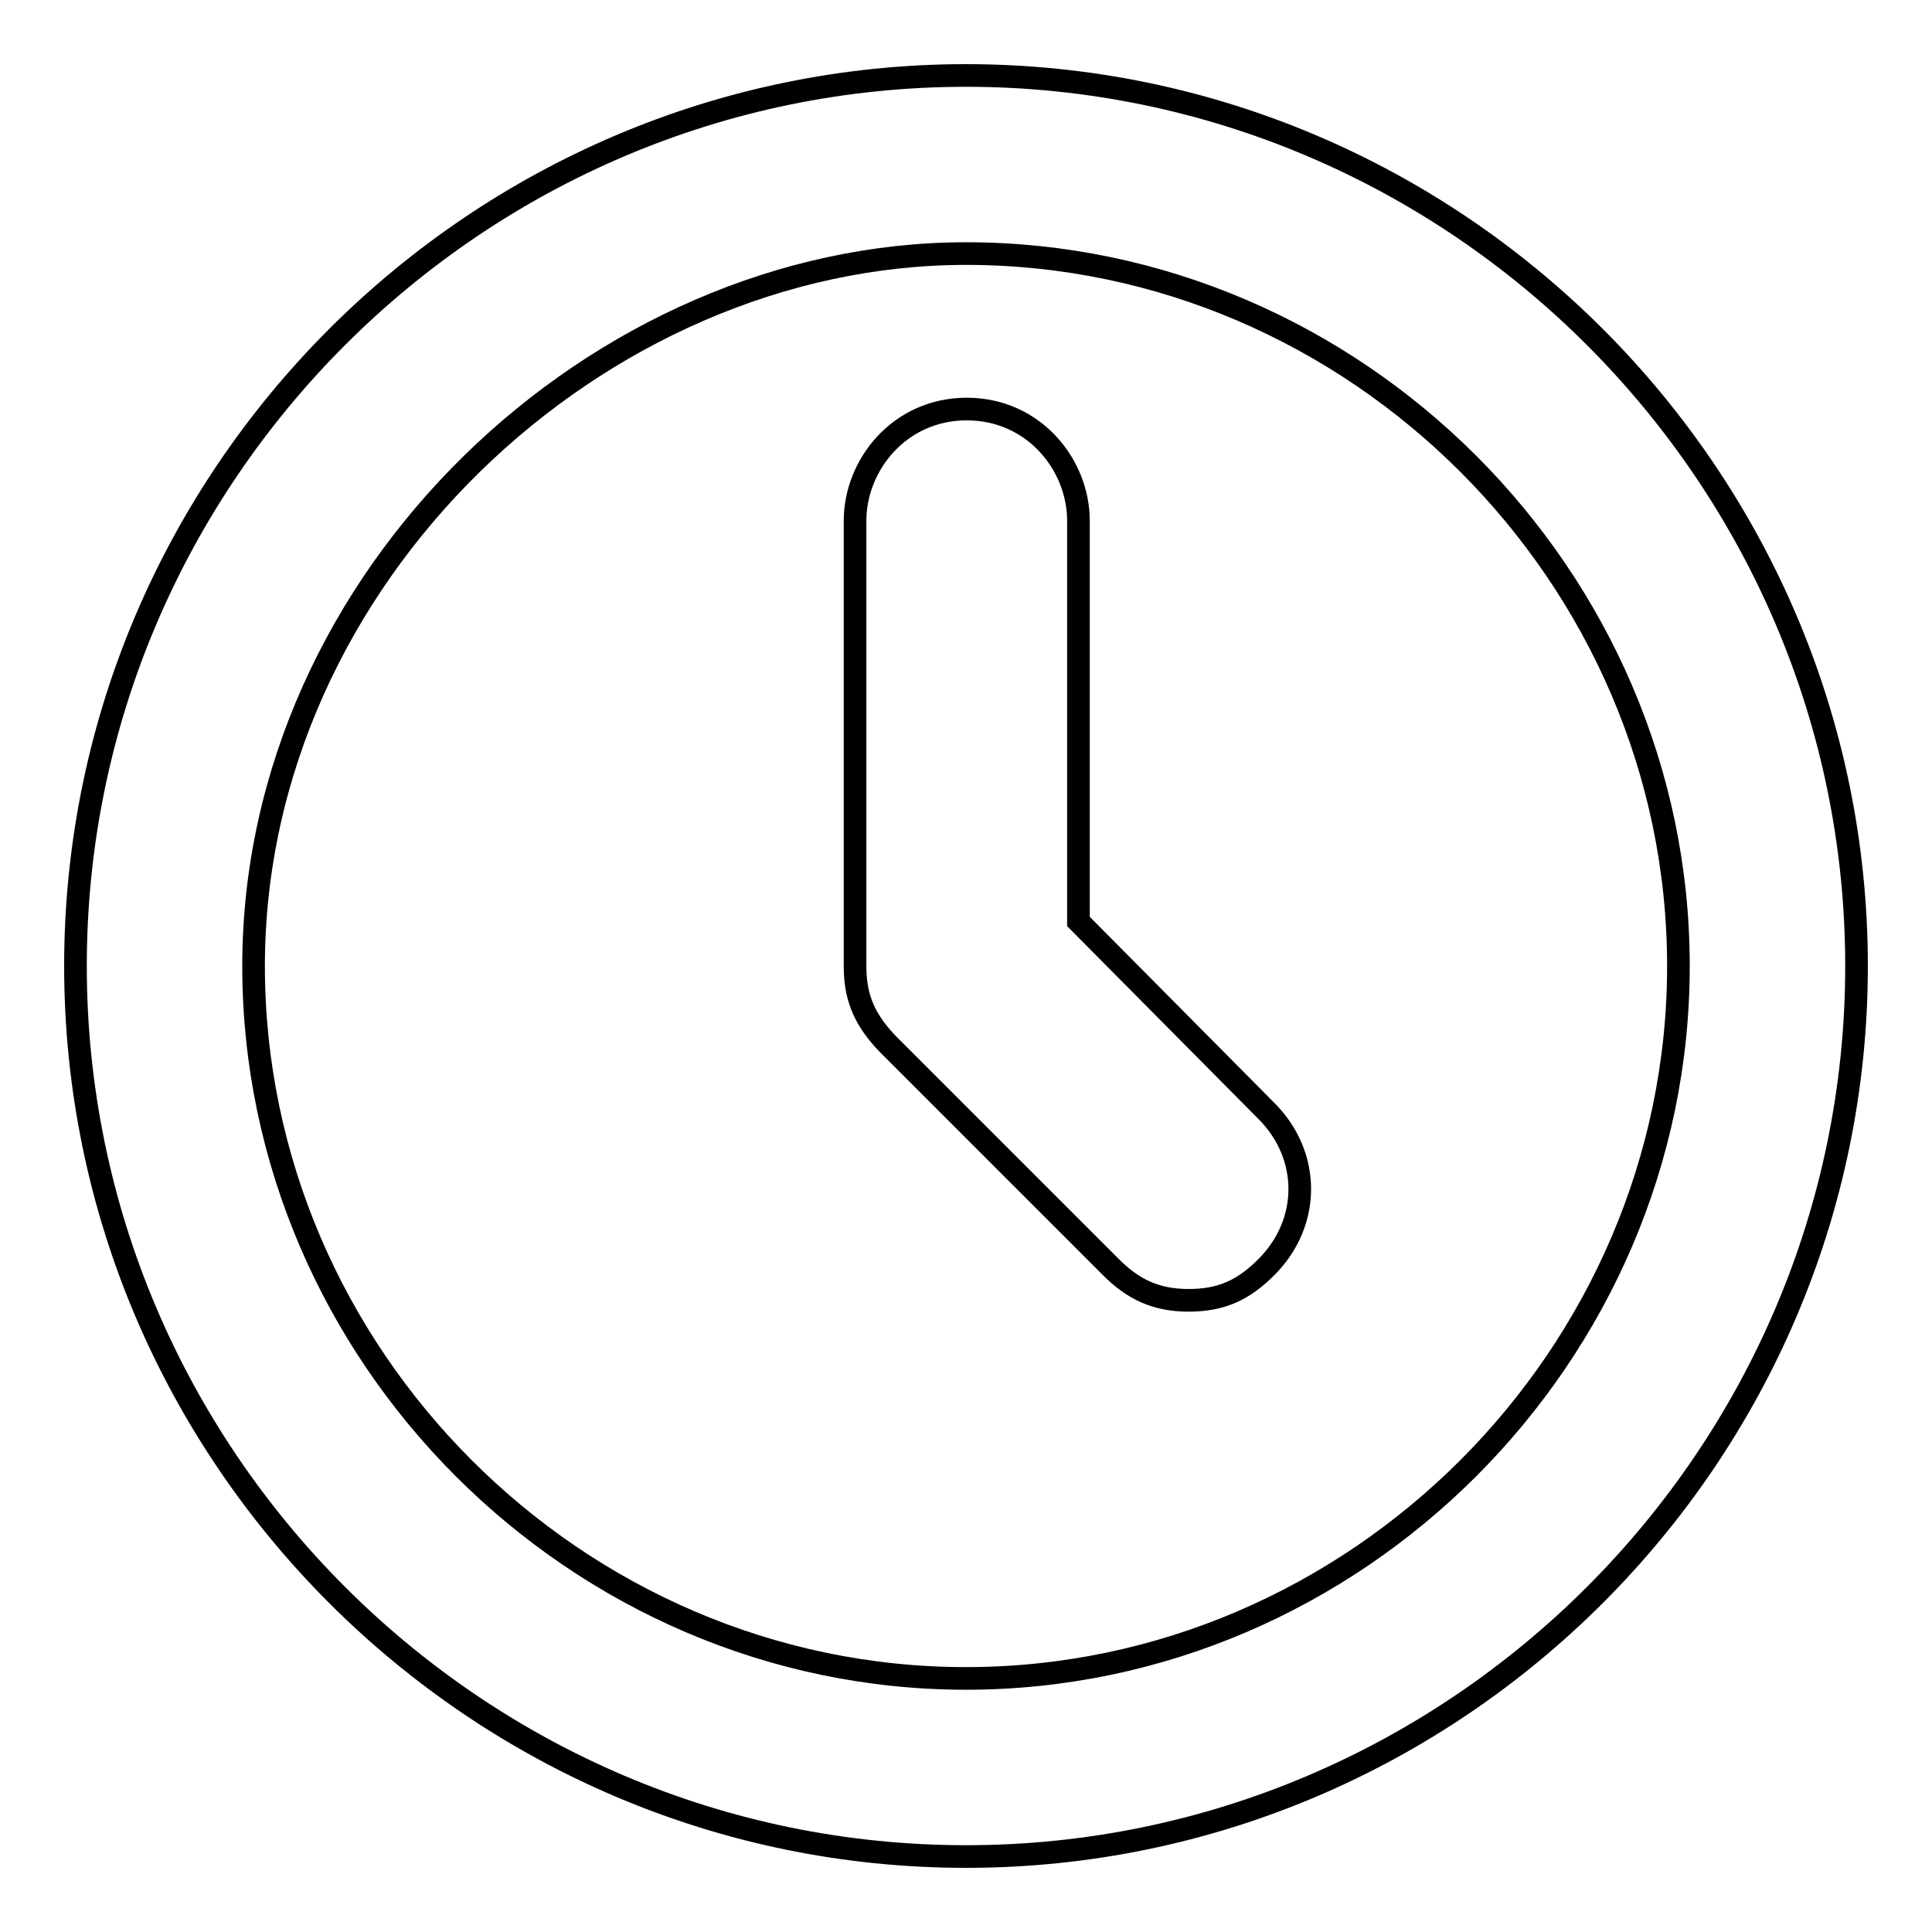
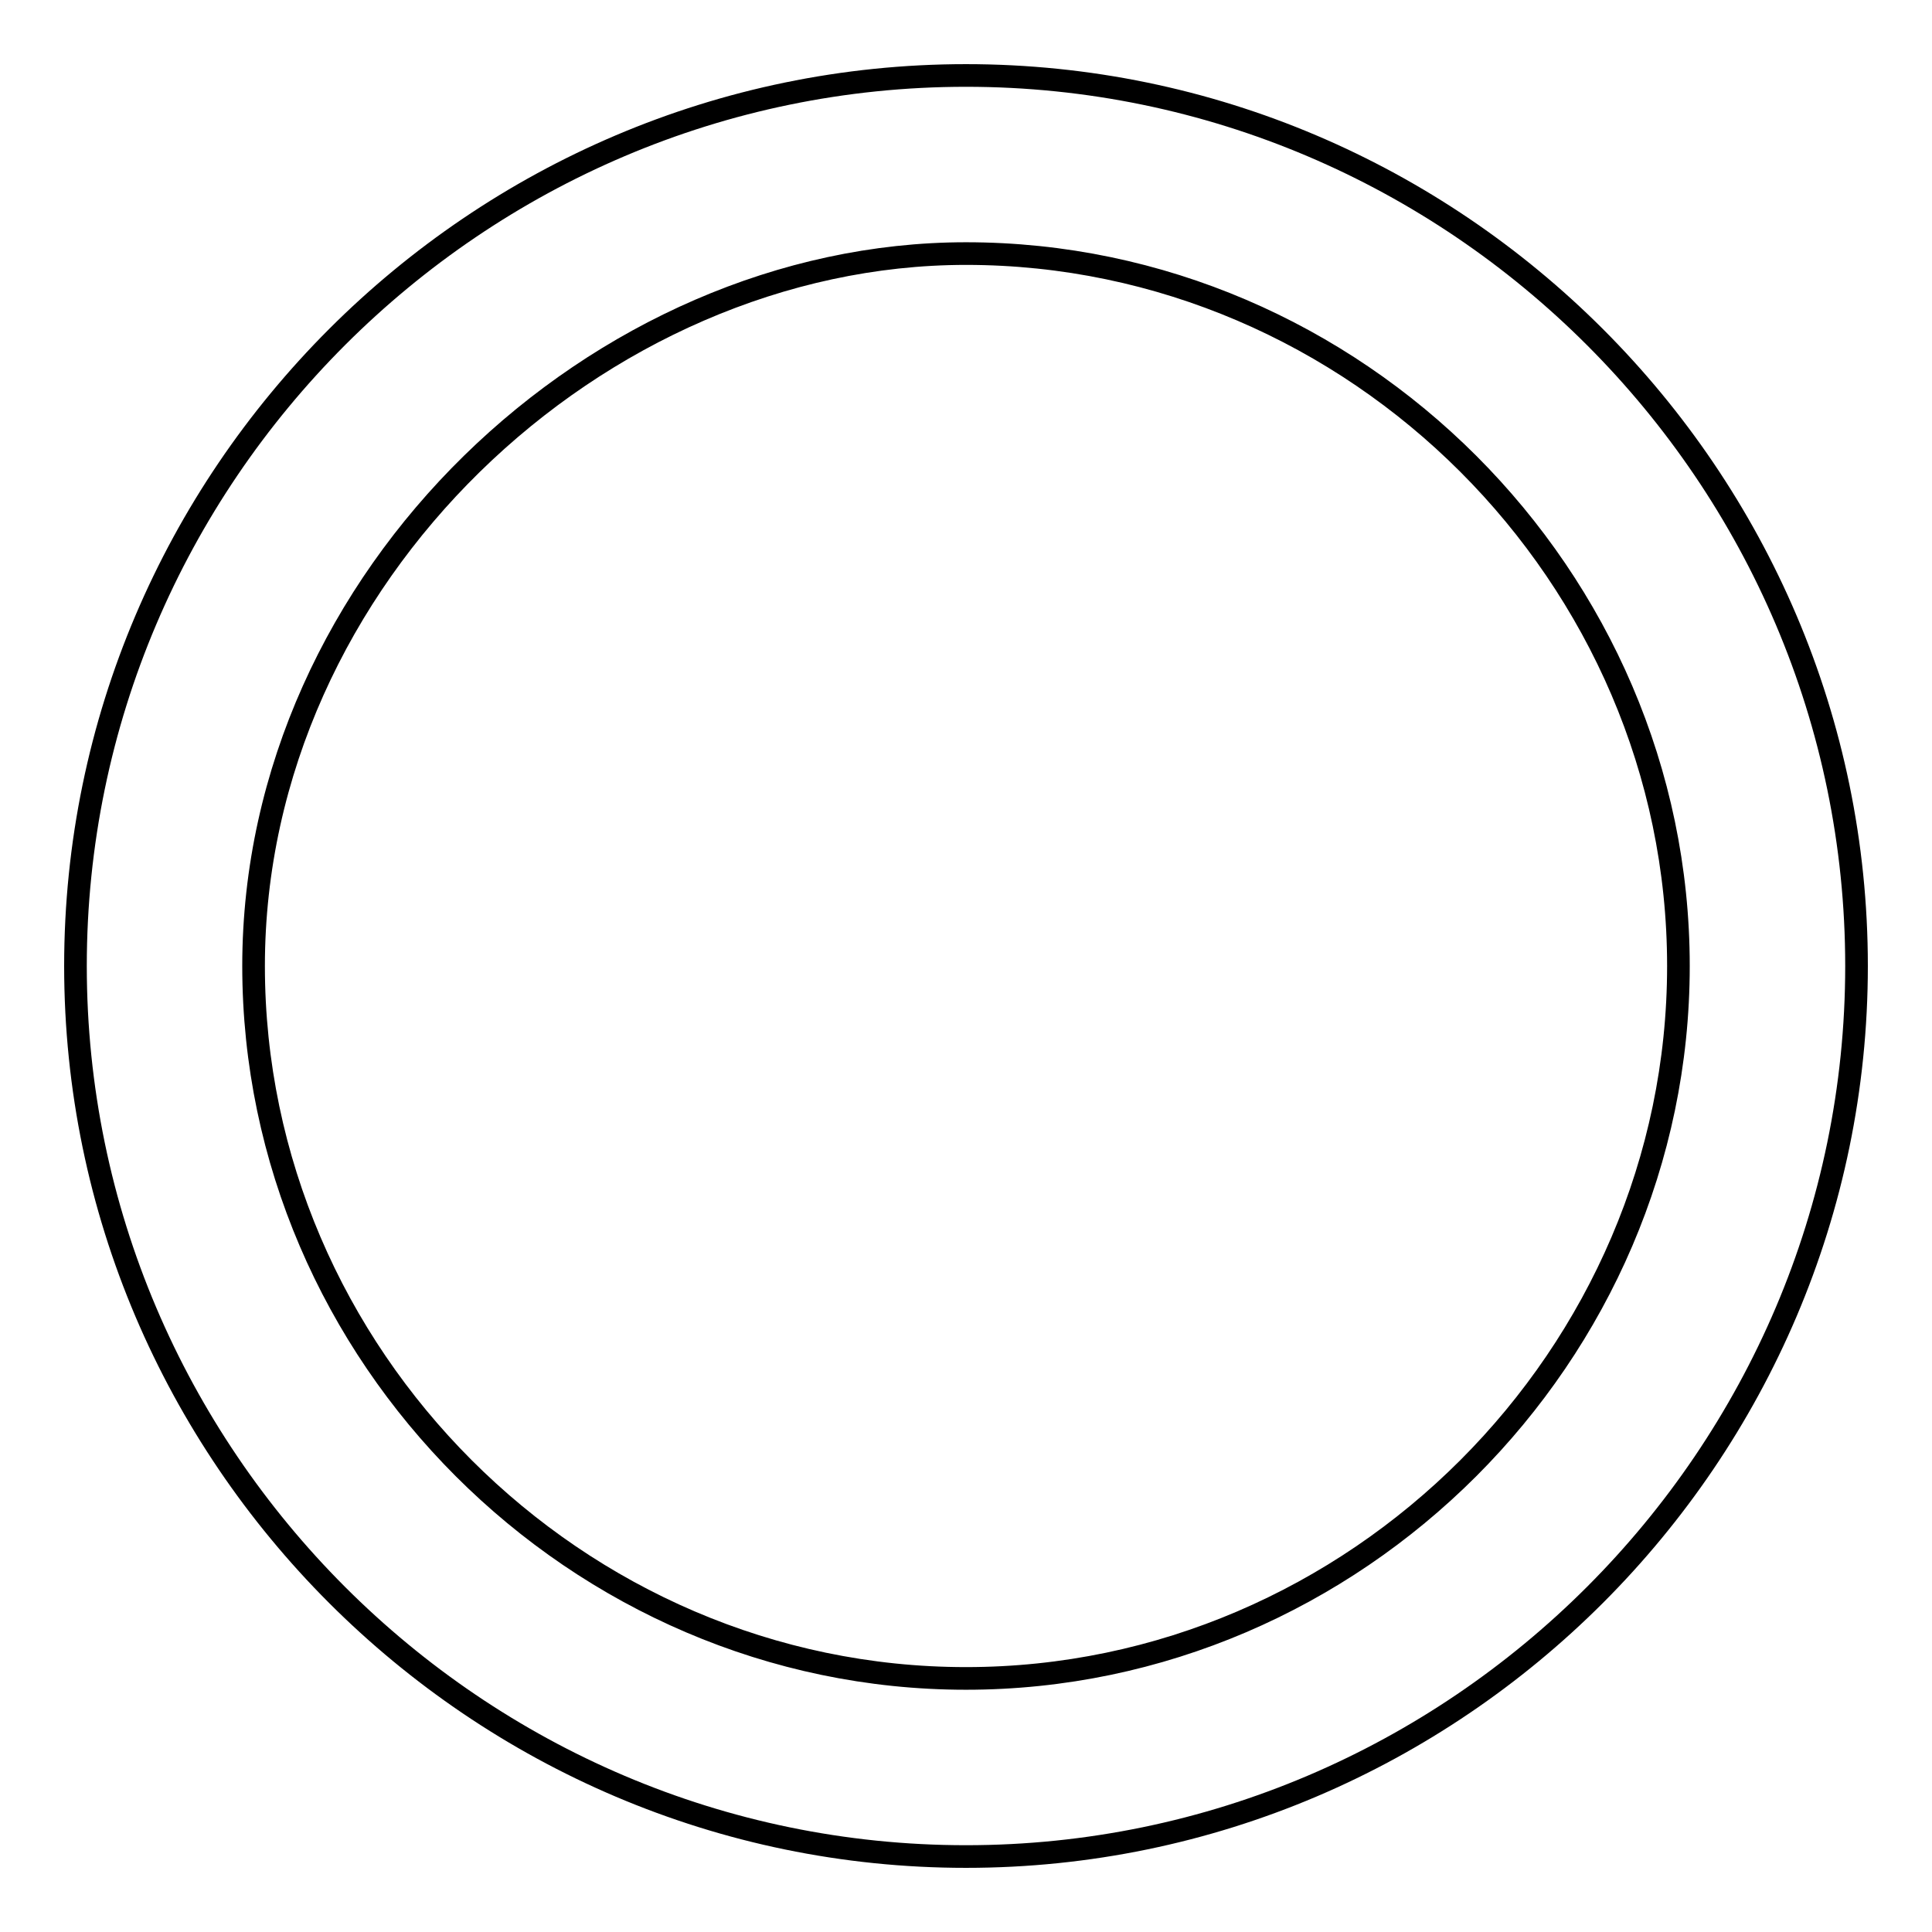
<svg xmlns="http://www.w3.org/2000/svg" version="1.1" x="0px" y="0px" viewBox="0 0 256 256" enable-background="new 0 0 256 256" xml:space="preserve">
  <g>
    <g>
-       <path stroke-width="3" fill-opacity="0" stroke="#000000" d="M167.8,147.2c5.9,5.9,5.9,14.8,0,20.7c-3,3-5.9,4.4-10.3,4.4c-4.4,0-7.4-1.5-10.3-4.4l-29.5-29.5c-2.9-3-4.4-5.9-4.4-10.3V69c0-7.4,5.9-14.8,14.8-14.8c8.9,0,14.8,7.4,14.8,14.8v53.1L167.8,147.2z" />
      <path stroke-width="3" fill-opacity="0" stroke="#000000" d="M128,222.4c51.6,0,94.4-42.8,94.4-94.4S179.6,33.6,128,33.6c-48.7,0-94.4,42.8-94.4,94.4S76.4,222.4,128,222.4z M128,10c64.9,0,118,53.1,118,118s-53.1,118-118,118S10,192.9,10,128S63.1,10,128,10z" />
    </g>
  </g>
</svg>